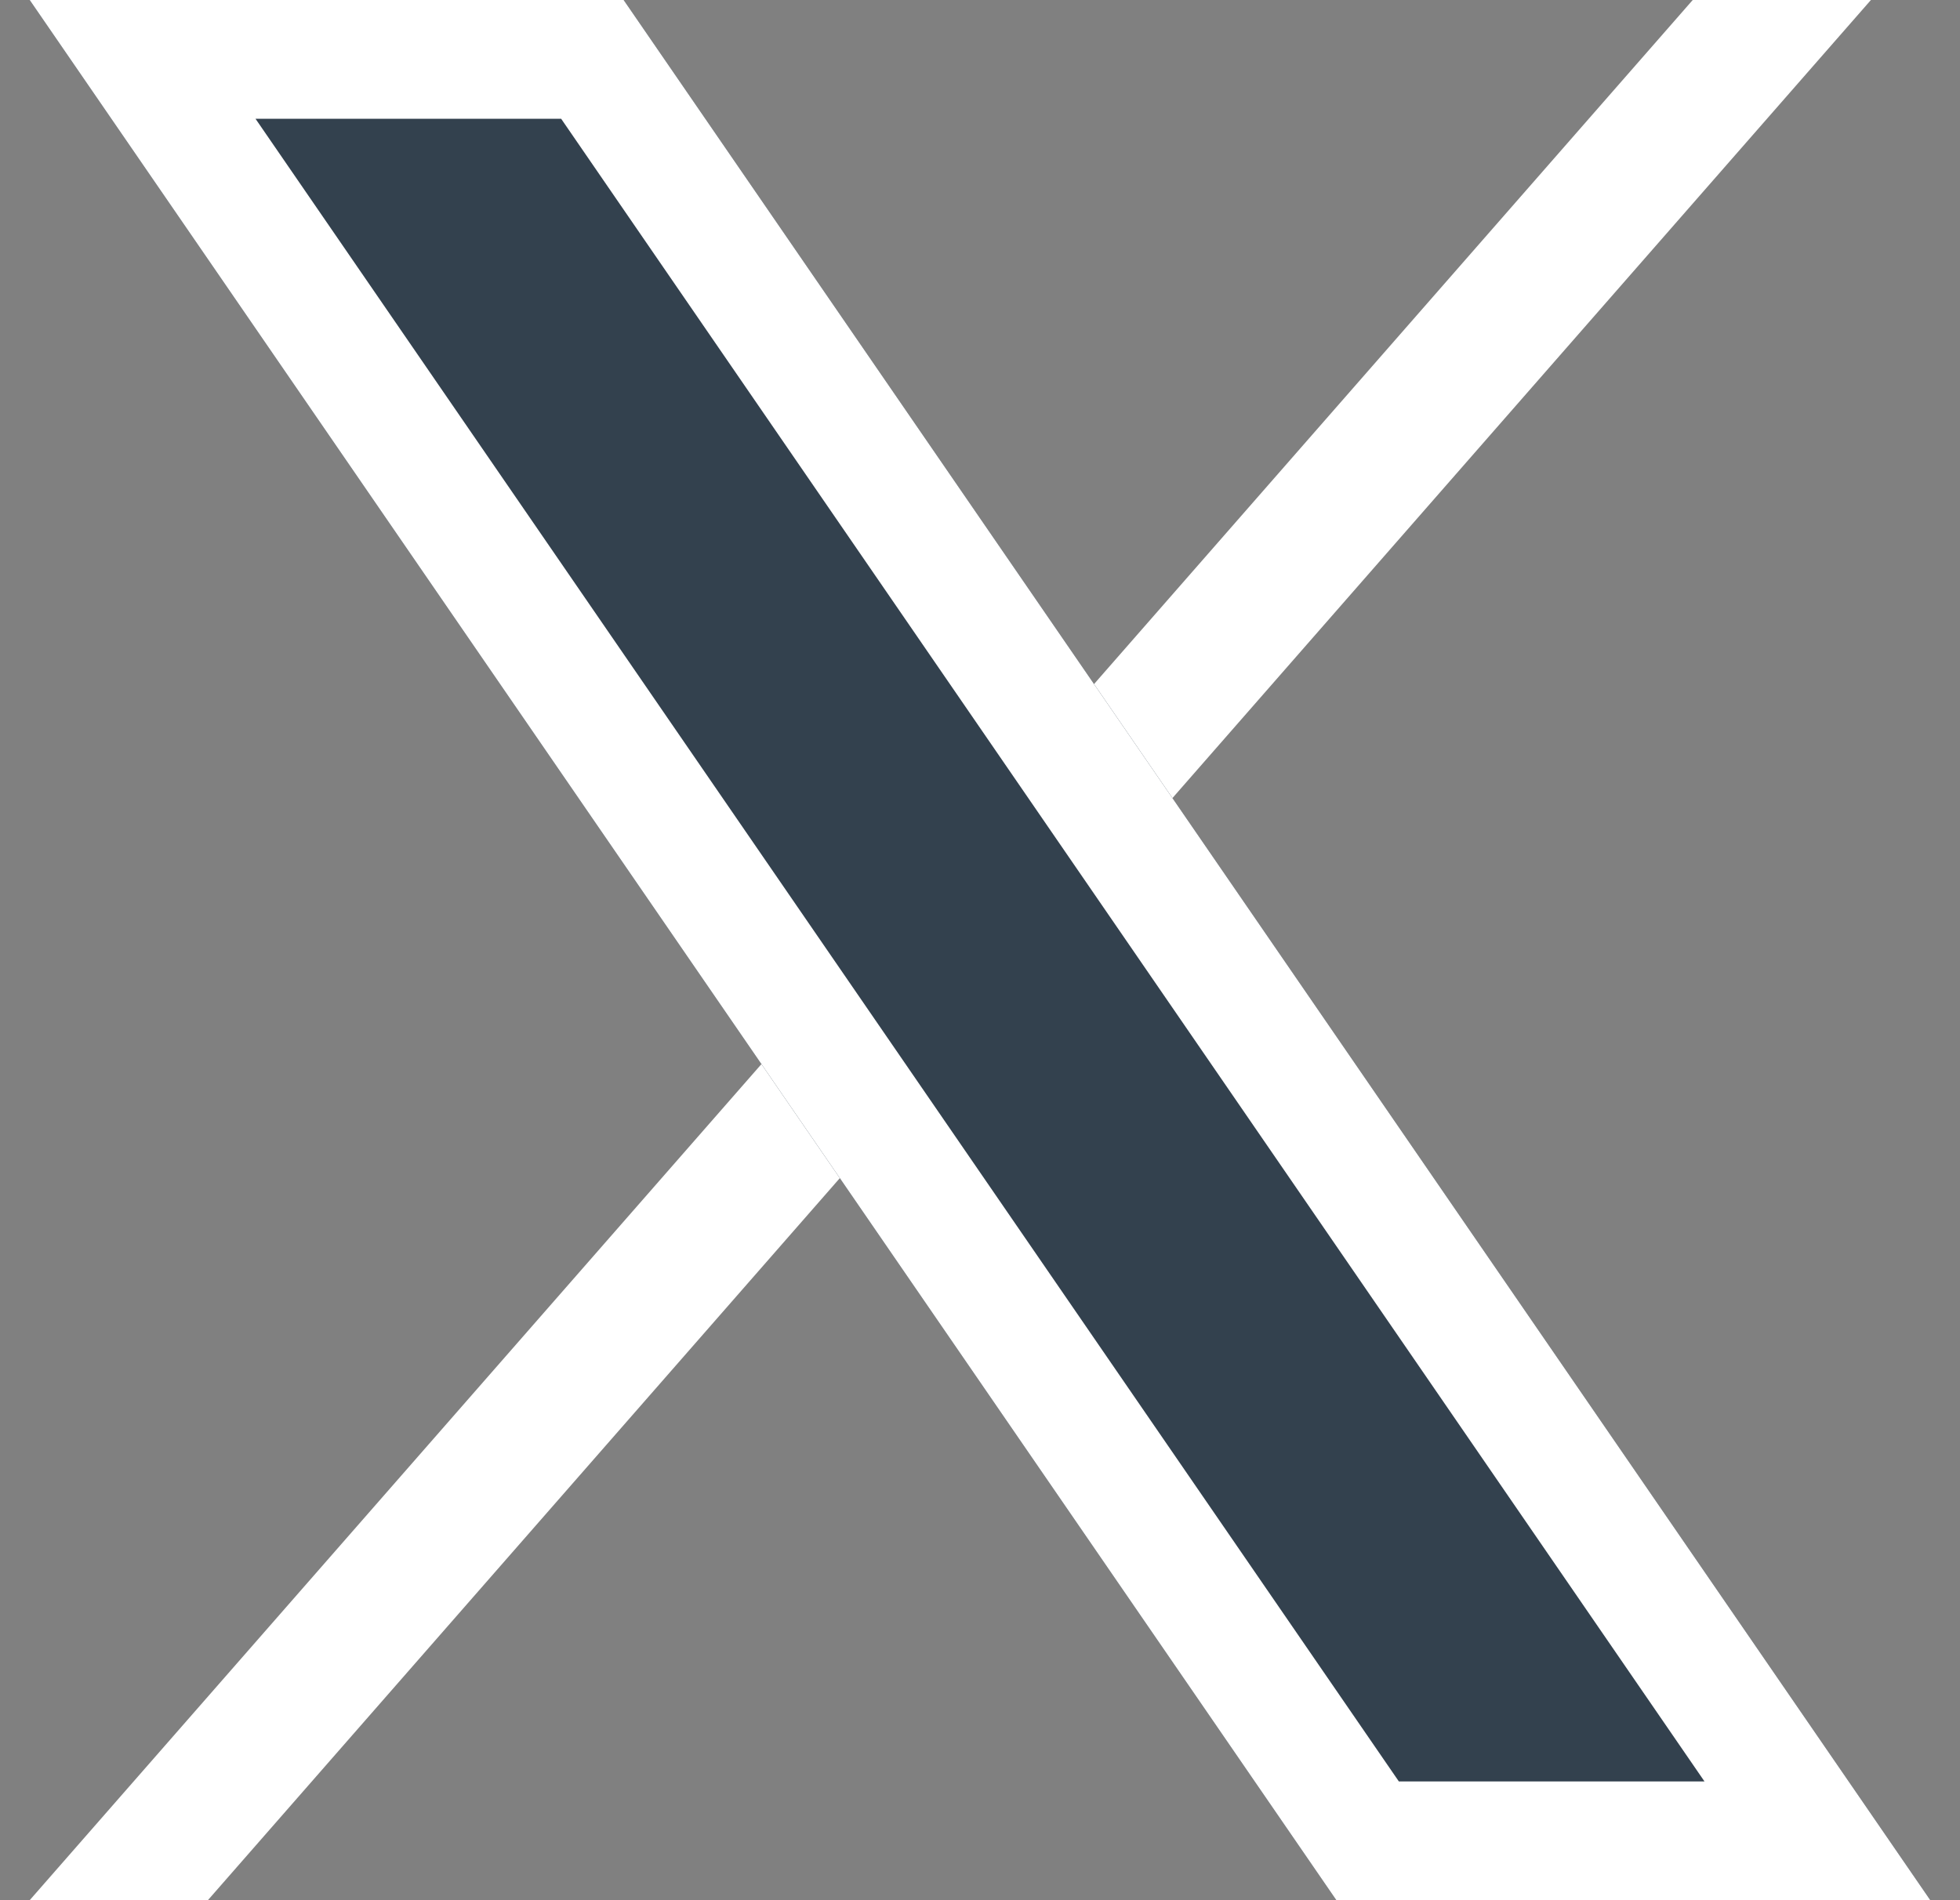
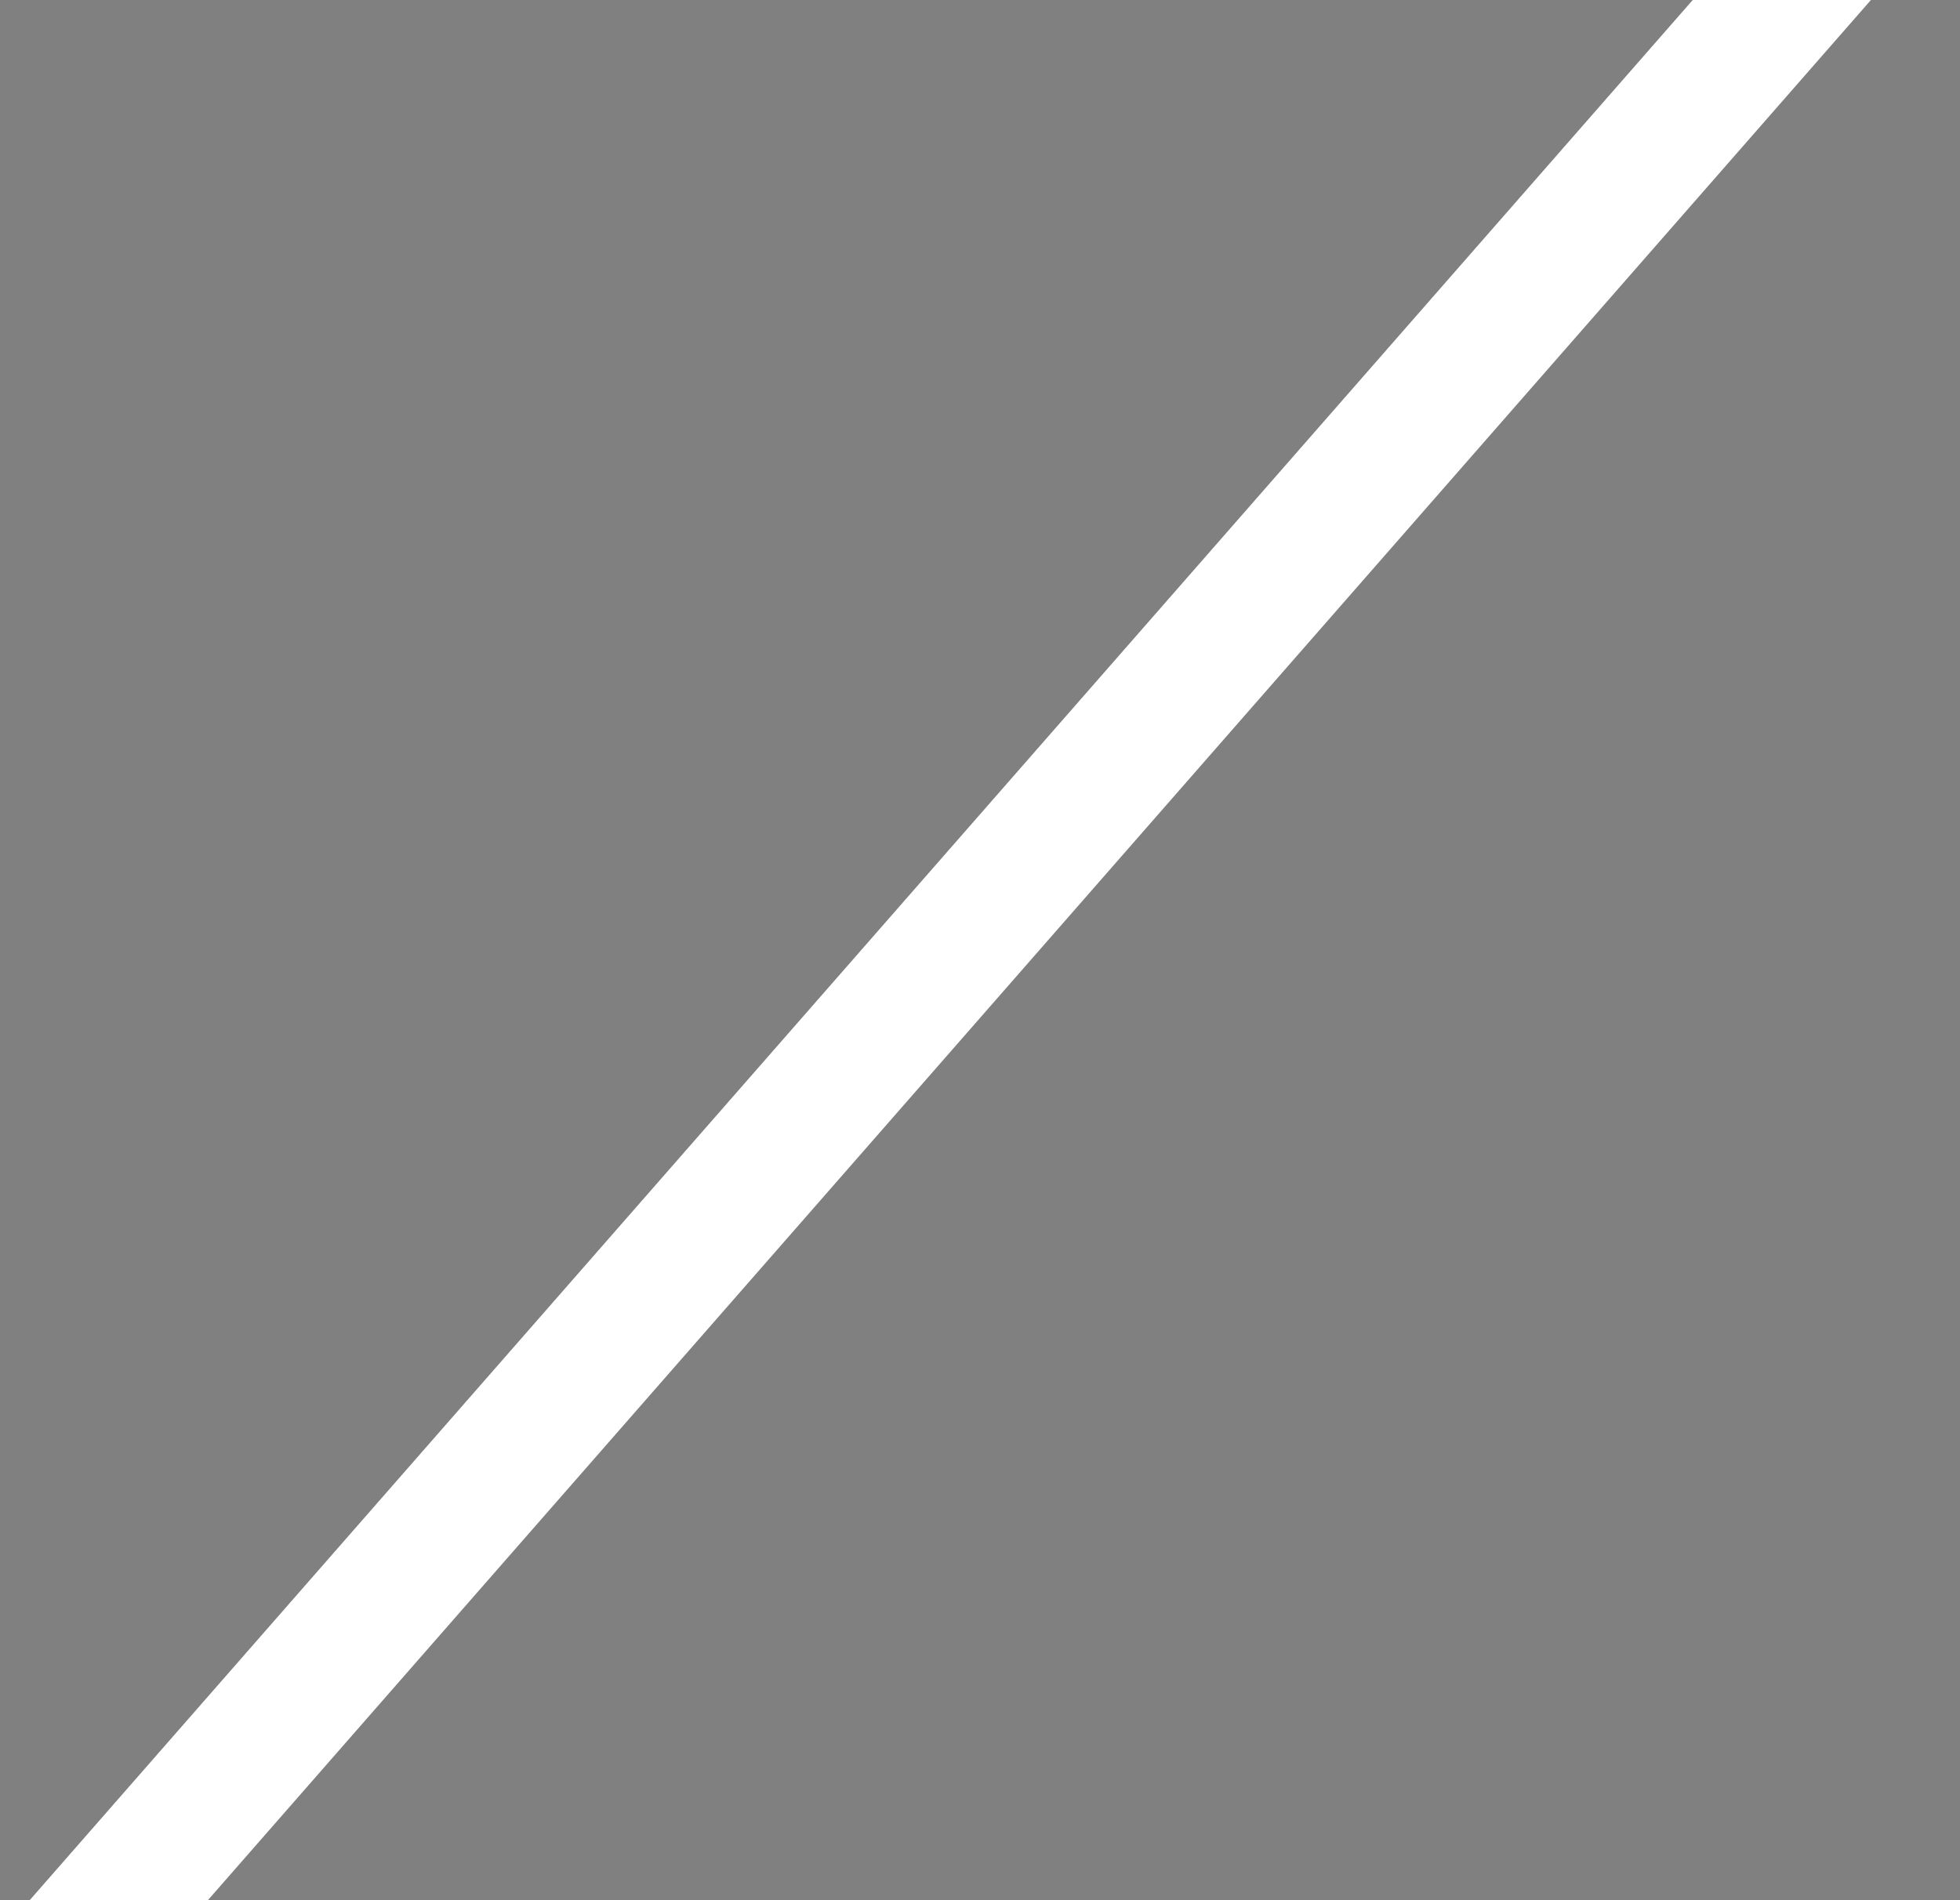
<svg xmlns="http://www.w3.org/2000/svg" width="33" height="32" viewBox="0 0 33 32" fill="none">
  <rect x="0" y="0" width="33" height="32" fill="#808080" stroke="none" />
  <path d="M28.5 0H31.5L3.5 32H0.5L28.5 0Z" fill="white" />
-   <path d="M0.5 0H10.5L32.5 32H22.5L0.5 0Z" fill="#33414E" />
-   <path fill-rule="evenodd" clip-rule="evenodd" d="M0.5 0L22.5 32H32.5L10.5 0H0.5ZM4.302 2L23.552 30H28.698L9.448 2H4.302Z" fill="white" />
</svg>